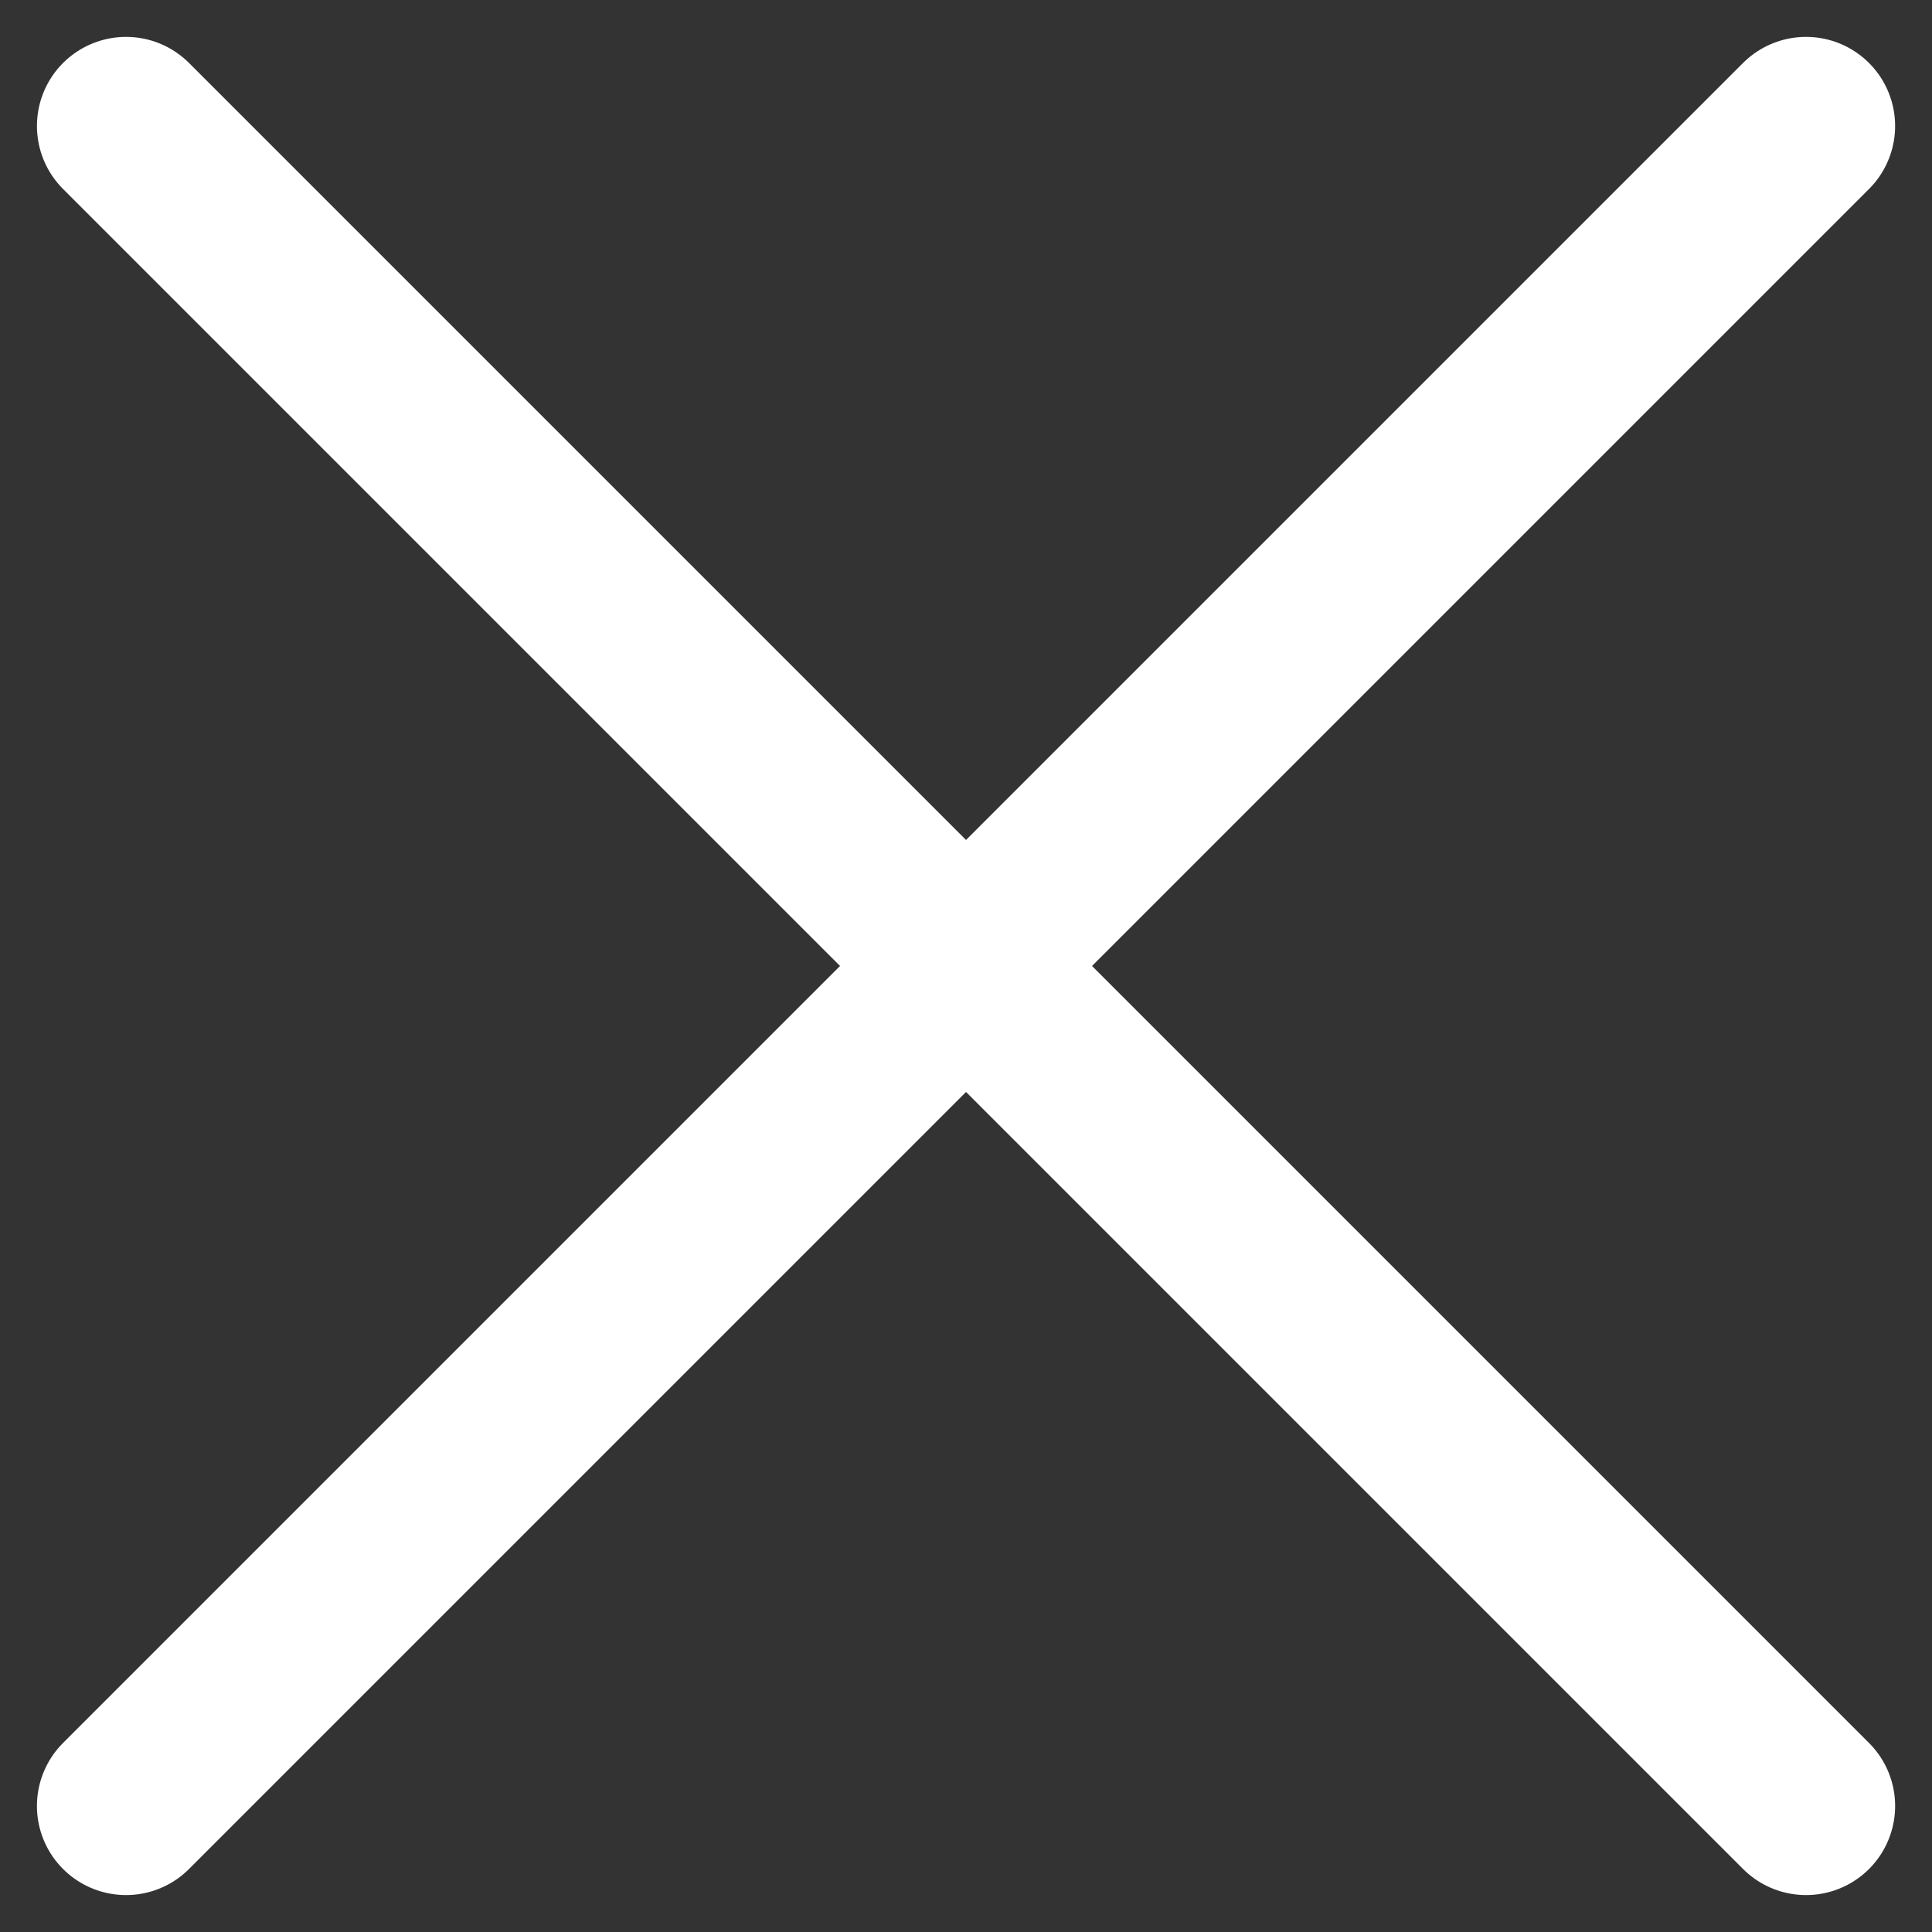
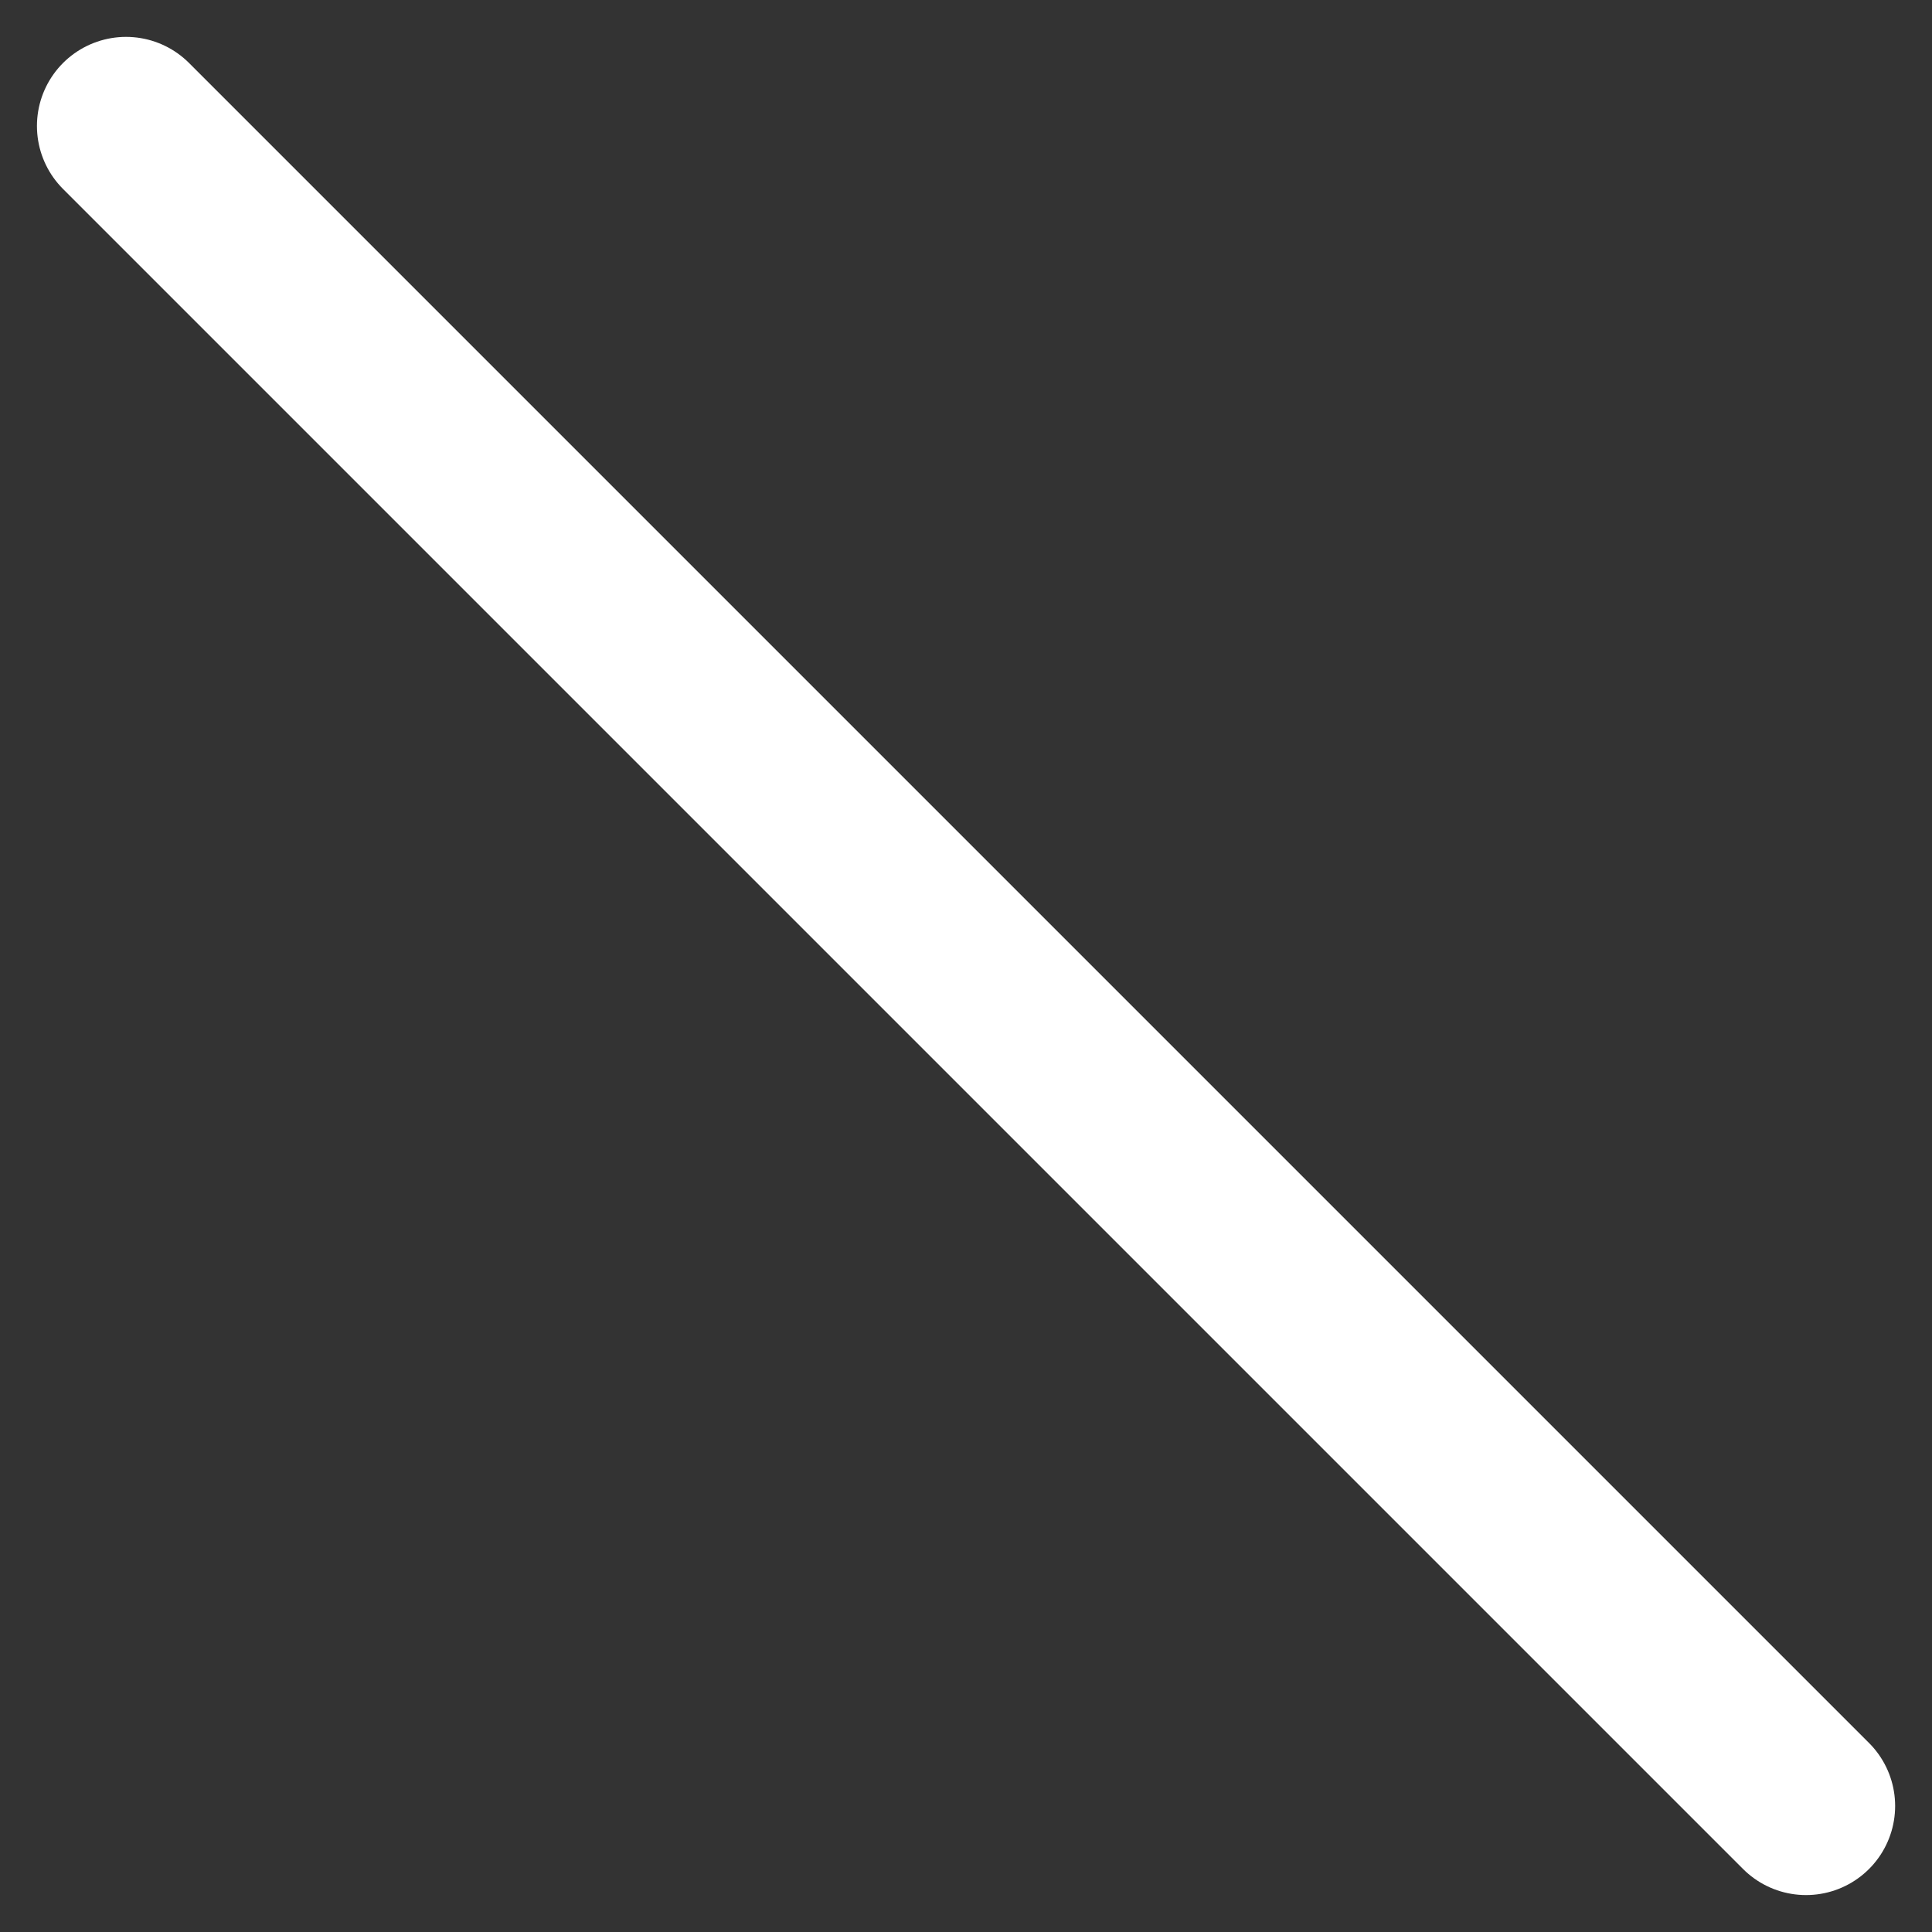
<svg xmlns="http://www.w3.org/2000/svg" width="32.527" height="32.527" viewBox="0 0 32.527 32.527">
  <rect x="0" y="0" width="32.527" height="32.527" fill="#333333" stroke="none" />
  <g id="X" transform="translate(-1046.643 -1304.69)">
-     <line id="Line_16" data-name="Line 16" y2="40" transform="translate(1077.049 1306.811) rotate(45)" fill="none" stroke="#fff" stroke-linecap="round" stroke-width="3" />
    <line id="Line_17" data-name="Line 17" y2="40" transform="translate(1048.765 1306.811) rotate(-45)" fill="none" stroke="#fff" stroke-linecap="round" stroke-width="3" />
  </g>
</svg>